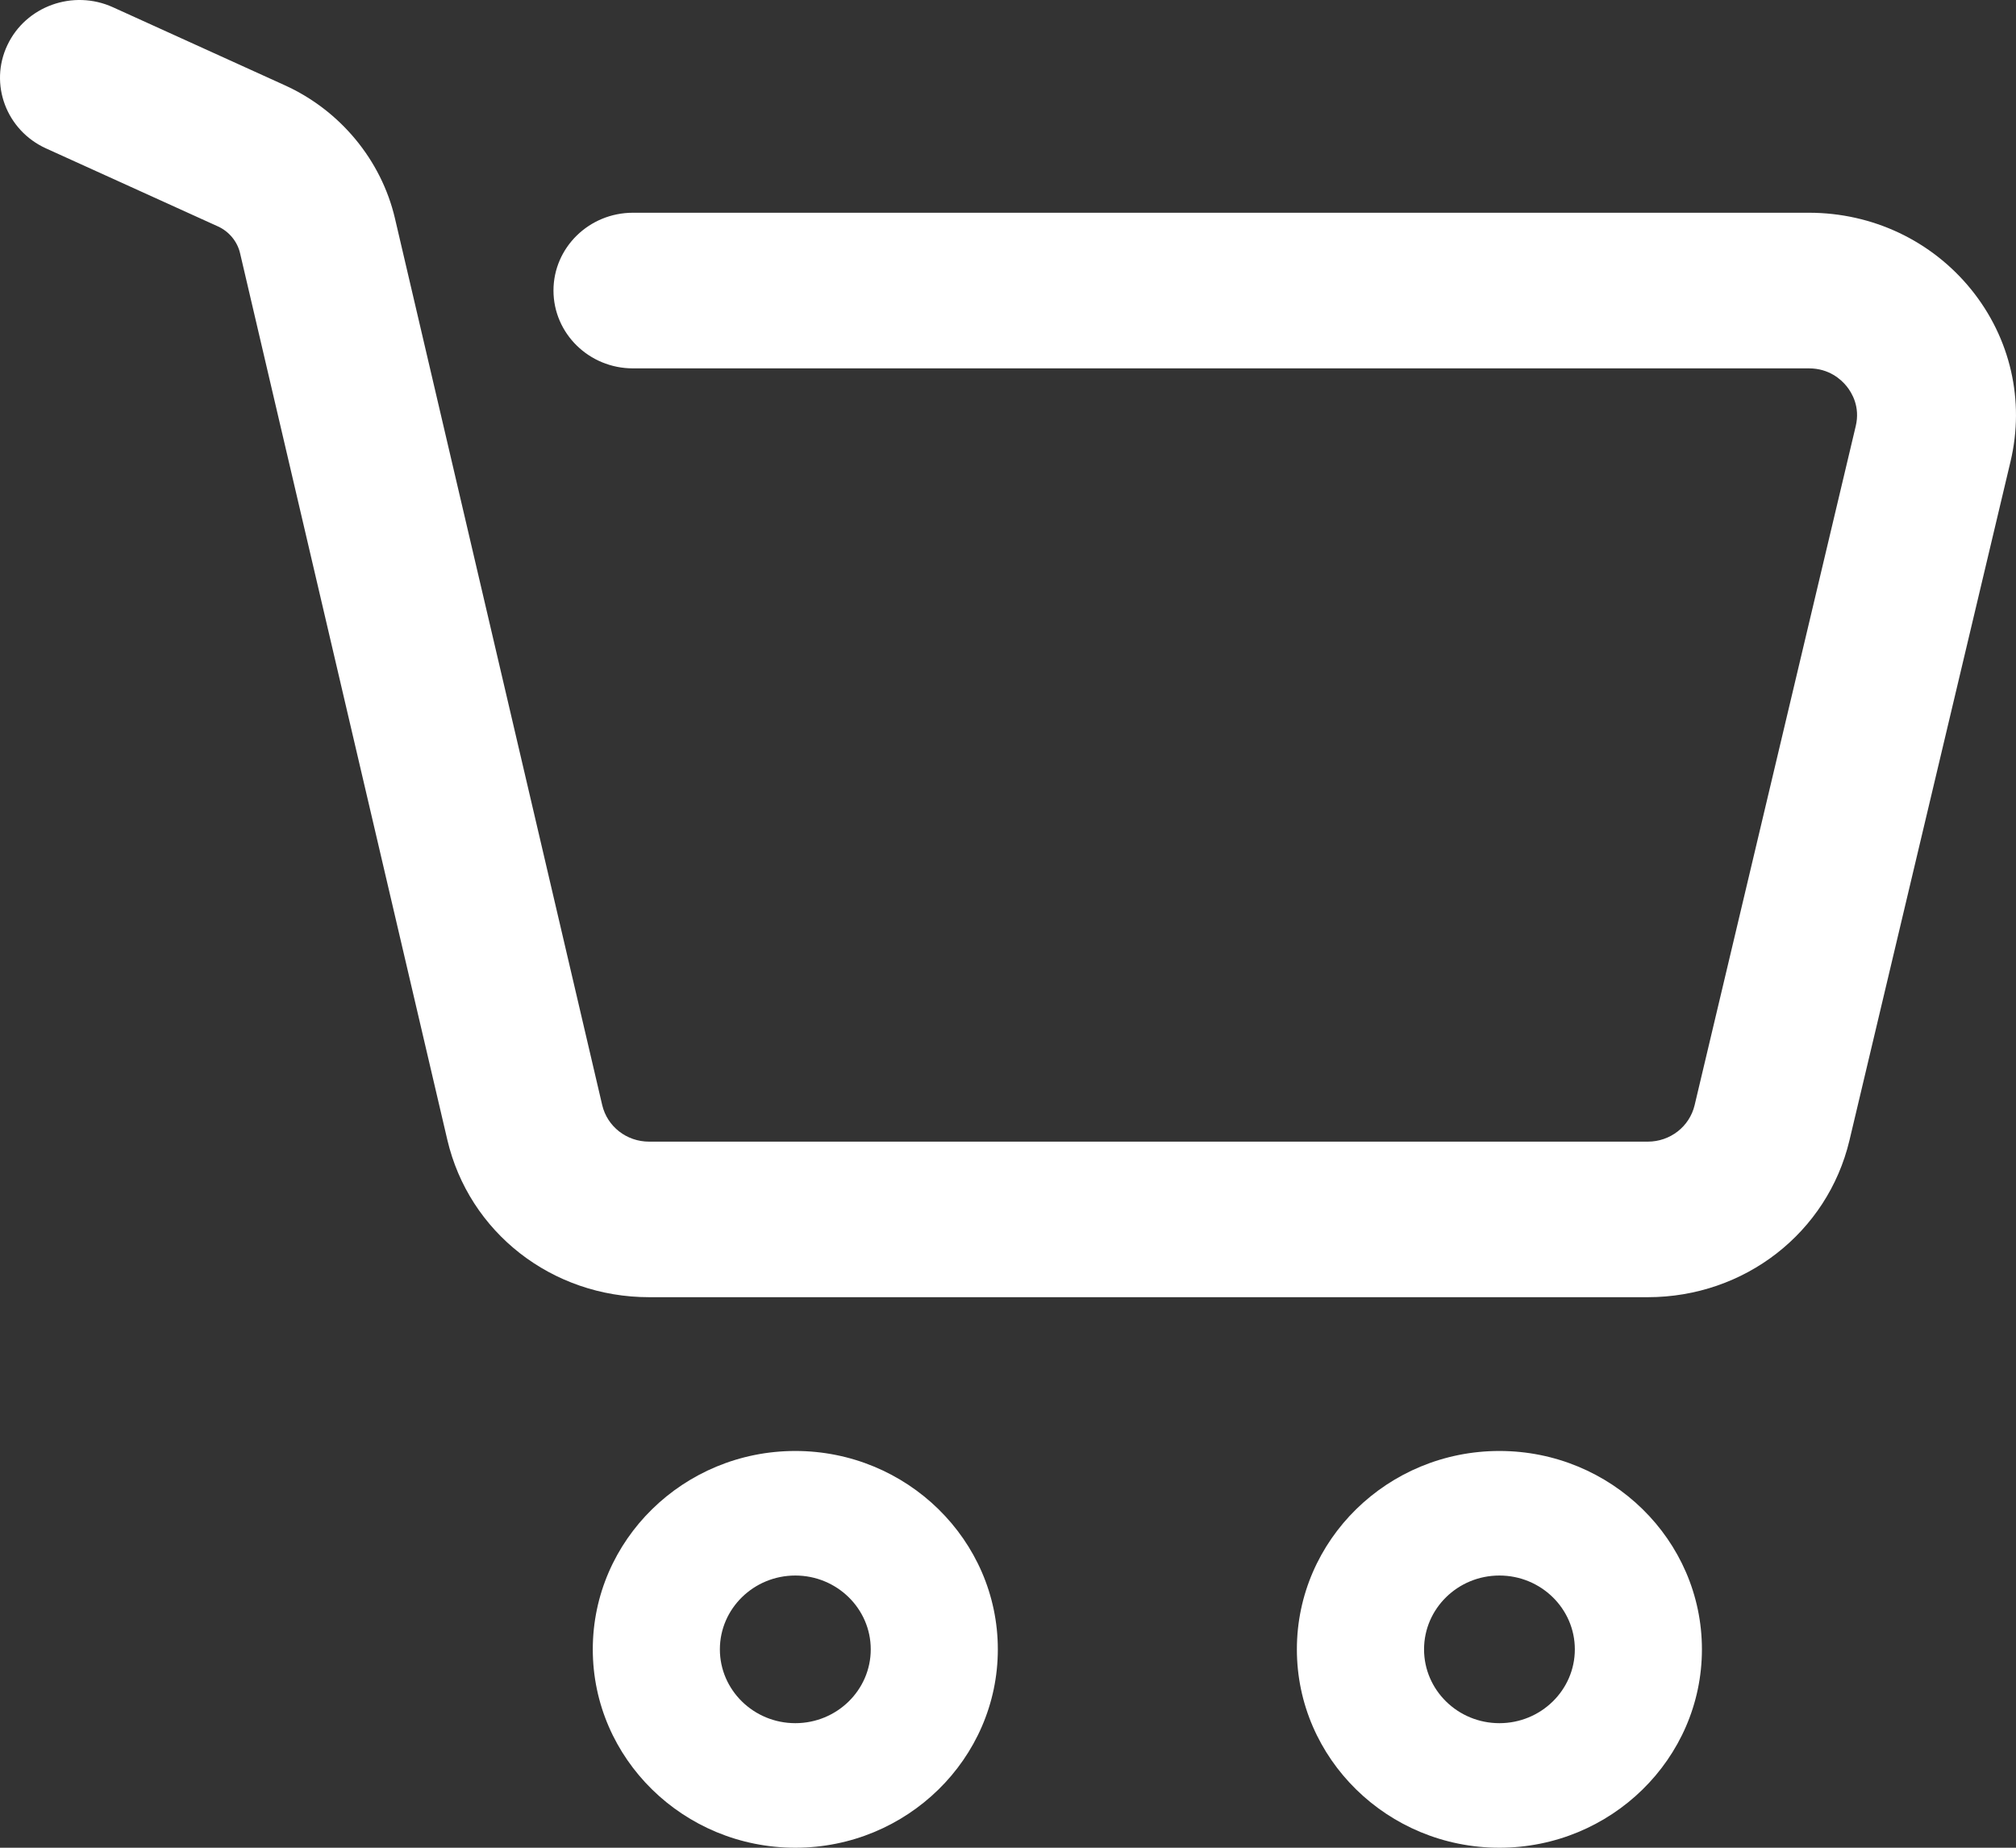
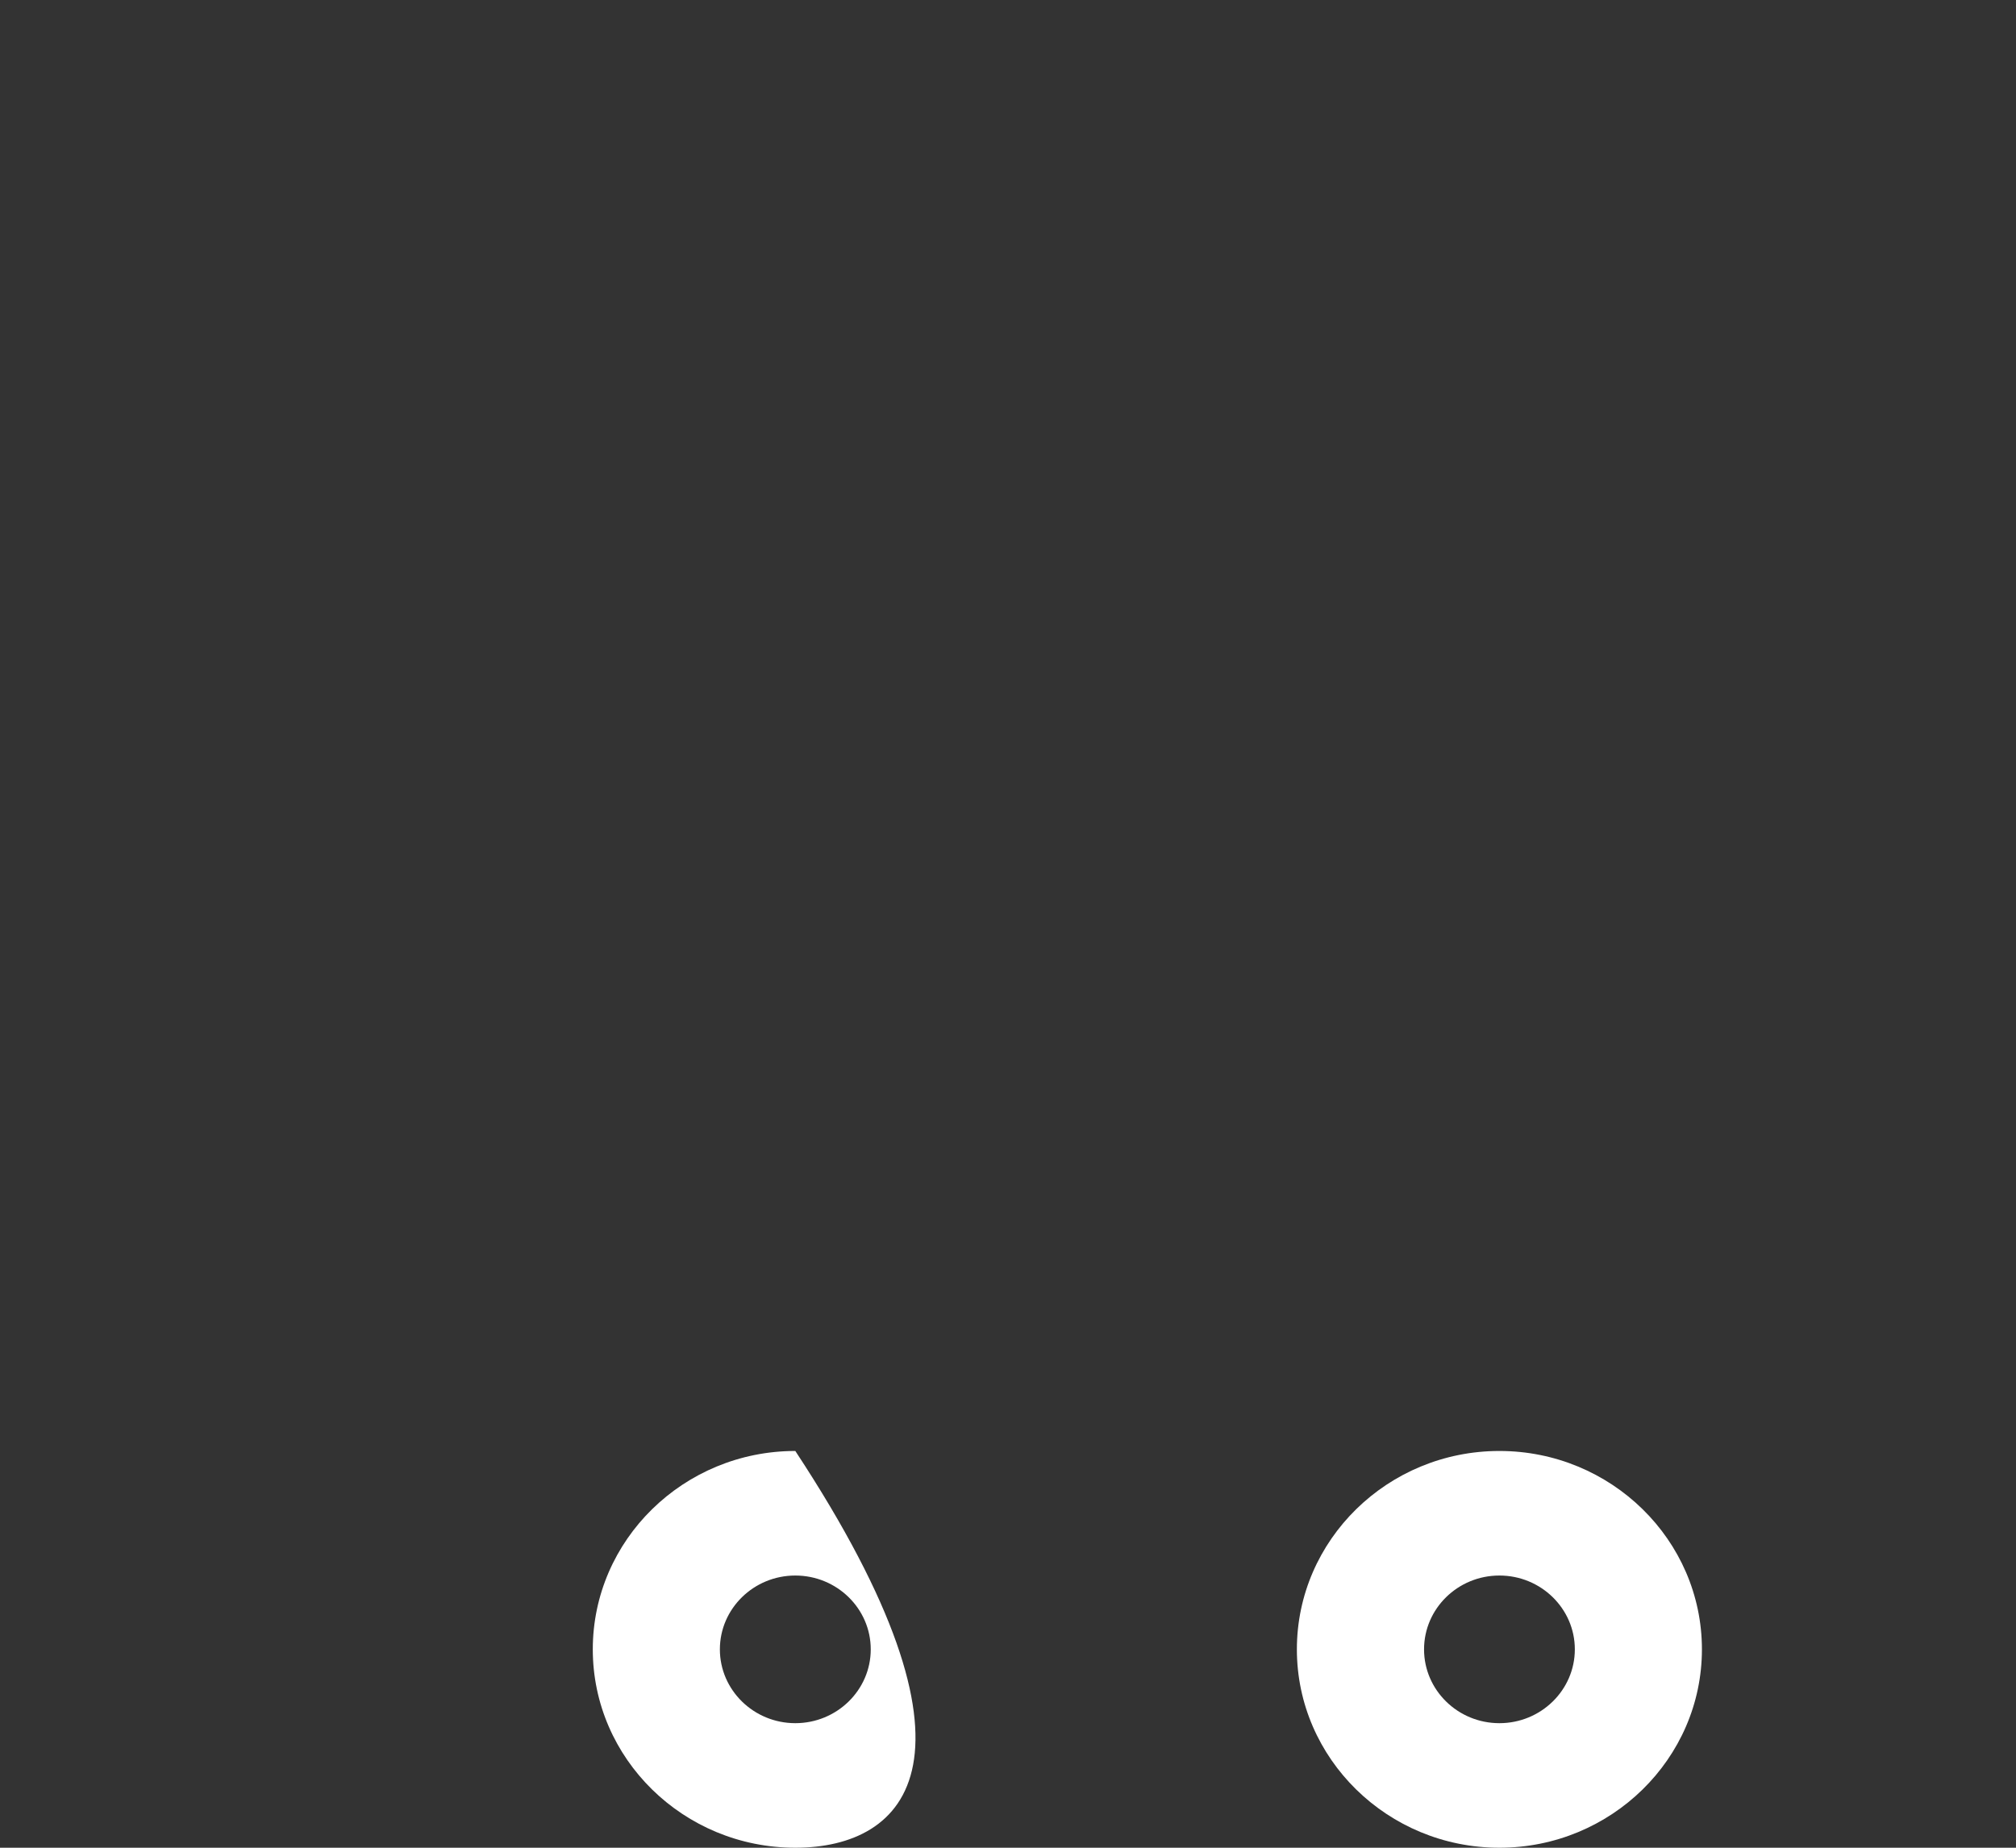
<svg xmlns="http://www.w3.org/2000/svg" width="24" height="22" viewBox="0 0 24 22" fill="none">
  <rect x="0" y="0" width="24" height="22" fill="#333333" stroke="none" />
-   <path d="M9.468 22C8.138 22 7.057 20.94 7.057 19.638C7.057 18.336 8.138 17.276 9.468 17.276C10.797 17.276 11.879 18.336 11.879 19.638C11.879 20.94 10.797 22 9.468 22ZM9.468 18.759C8.973 18.759 8.57 19.153 8.57 19.638C8.57 20.123 8.973 20.517 9.468 20.517C9.963 20.517 10.366 20.123 10.366 19.638C10.366 19.153 9.963 18.759 9.468 18.759Z" fill="white" />
+   <path d="M9.468 22C8.138 22 7.057 20.94 7.057 19.638C7.057 18.336 8.138 17.276 9.468 17.276C11.879 20.94 10.797 22 9.468 22ZM9.468 18.759C8.973 18.759 8.57 19.153 8.57 19.638C8.57 20.123 8.973 20.517 9.468 20.517C9.963 20.517 10.366 20.123 10.366 19.638C10.366 19.153 9.963 18.759 9.468 18.759Z" fill="white" />
  <path d="M17.85 22C16.52 22 15.439 20.94 15.439 19.638C15.439 18.336 16.52 17.276 17.85 17.276C19.18 17.276 20.261 18.336 20.261 19.638C20.261 20.94 19.179 22 17.85 22ZM17.85 18.759C17.355 18.759 16.953 19.153 16.953 19.638C16.953 20.123 17.355 20.517 17.85 20.517C18.345 20.517 18.748 20.123 18.748 19.638C18.748 19.153 18.345 18.759 17.85 18.759Z" fill="white" />
-   <path d="M19.616 15.445H7.728C6.571 15.445 5.583 14.674 5.325 13.57L2.858 3.015C2.826 2.876 2.727 2.756 2.595 2.696L0.548 1.767C0.075 1.552 -0.132 1.001 0.088 0.537C0.307 0.073 0.87 -0.129 1.344 0.086L3.39 1.015C4.05 1.314 4.54 1.907 4.702 2.601L7.169 13.157C7.229 13.413 7.459 13.593 7.728 13.593H19.616C19.883 13.593 20.113 13.414 20.174 13.159L22.092 5.074C22.147 4.844 22.047 4.677 21.983 4.598C21.919 4.519 21.775 4.386 21.535 4.386H7.535C7.013 4.386 6.589 3.971 6.589 3.459C6.589 2.948 7.013 2.533 7.535 2.533H21.535C22.291 2.533 22.994 2.865 23.465 3.445C23.935 4.025 24.106 4.772 23.935 5.494L22.017 13.579C21.755 14.677 20.768 15.445 19.616 15.445Z" fill="white" />
</svg>